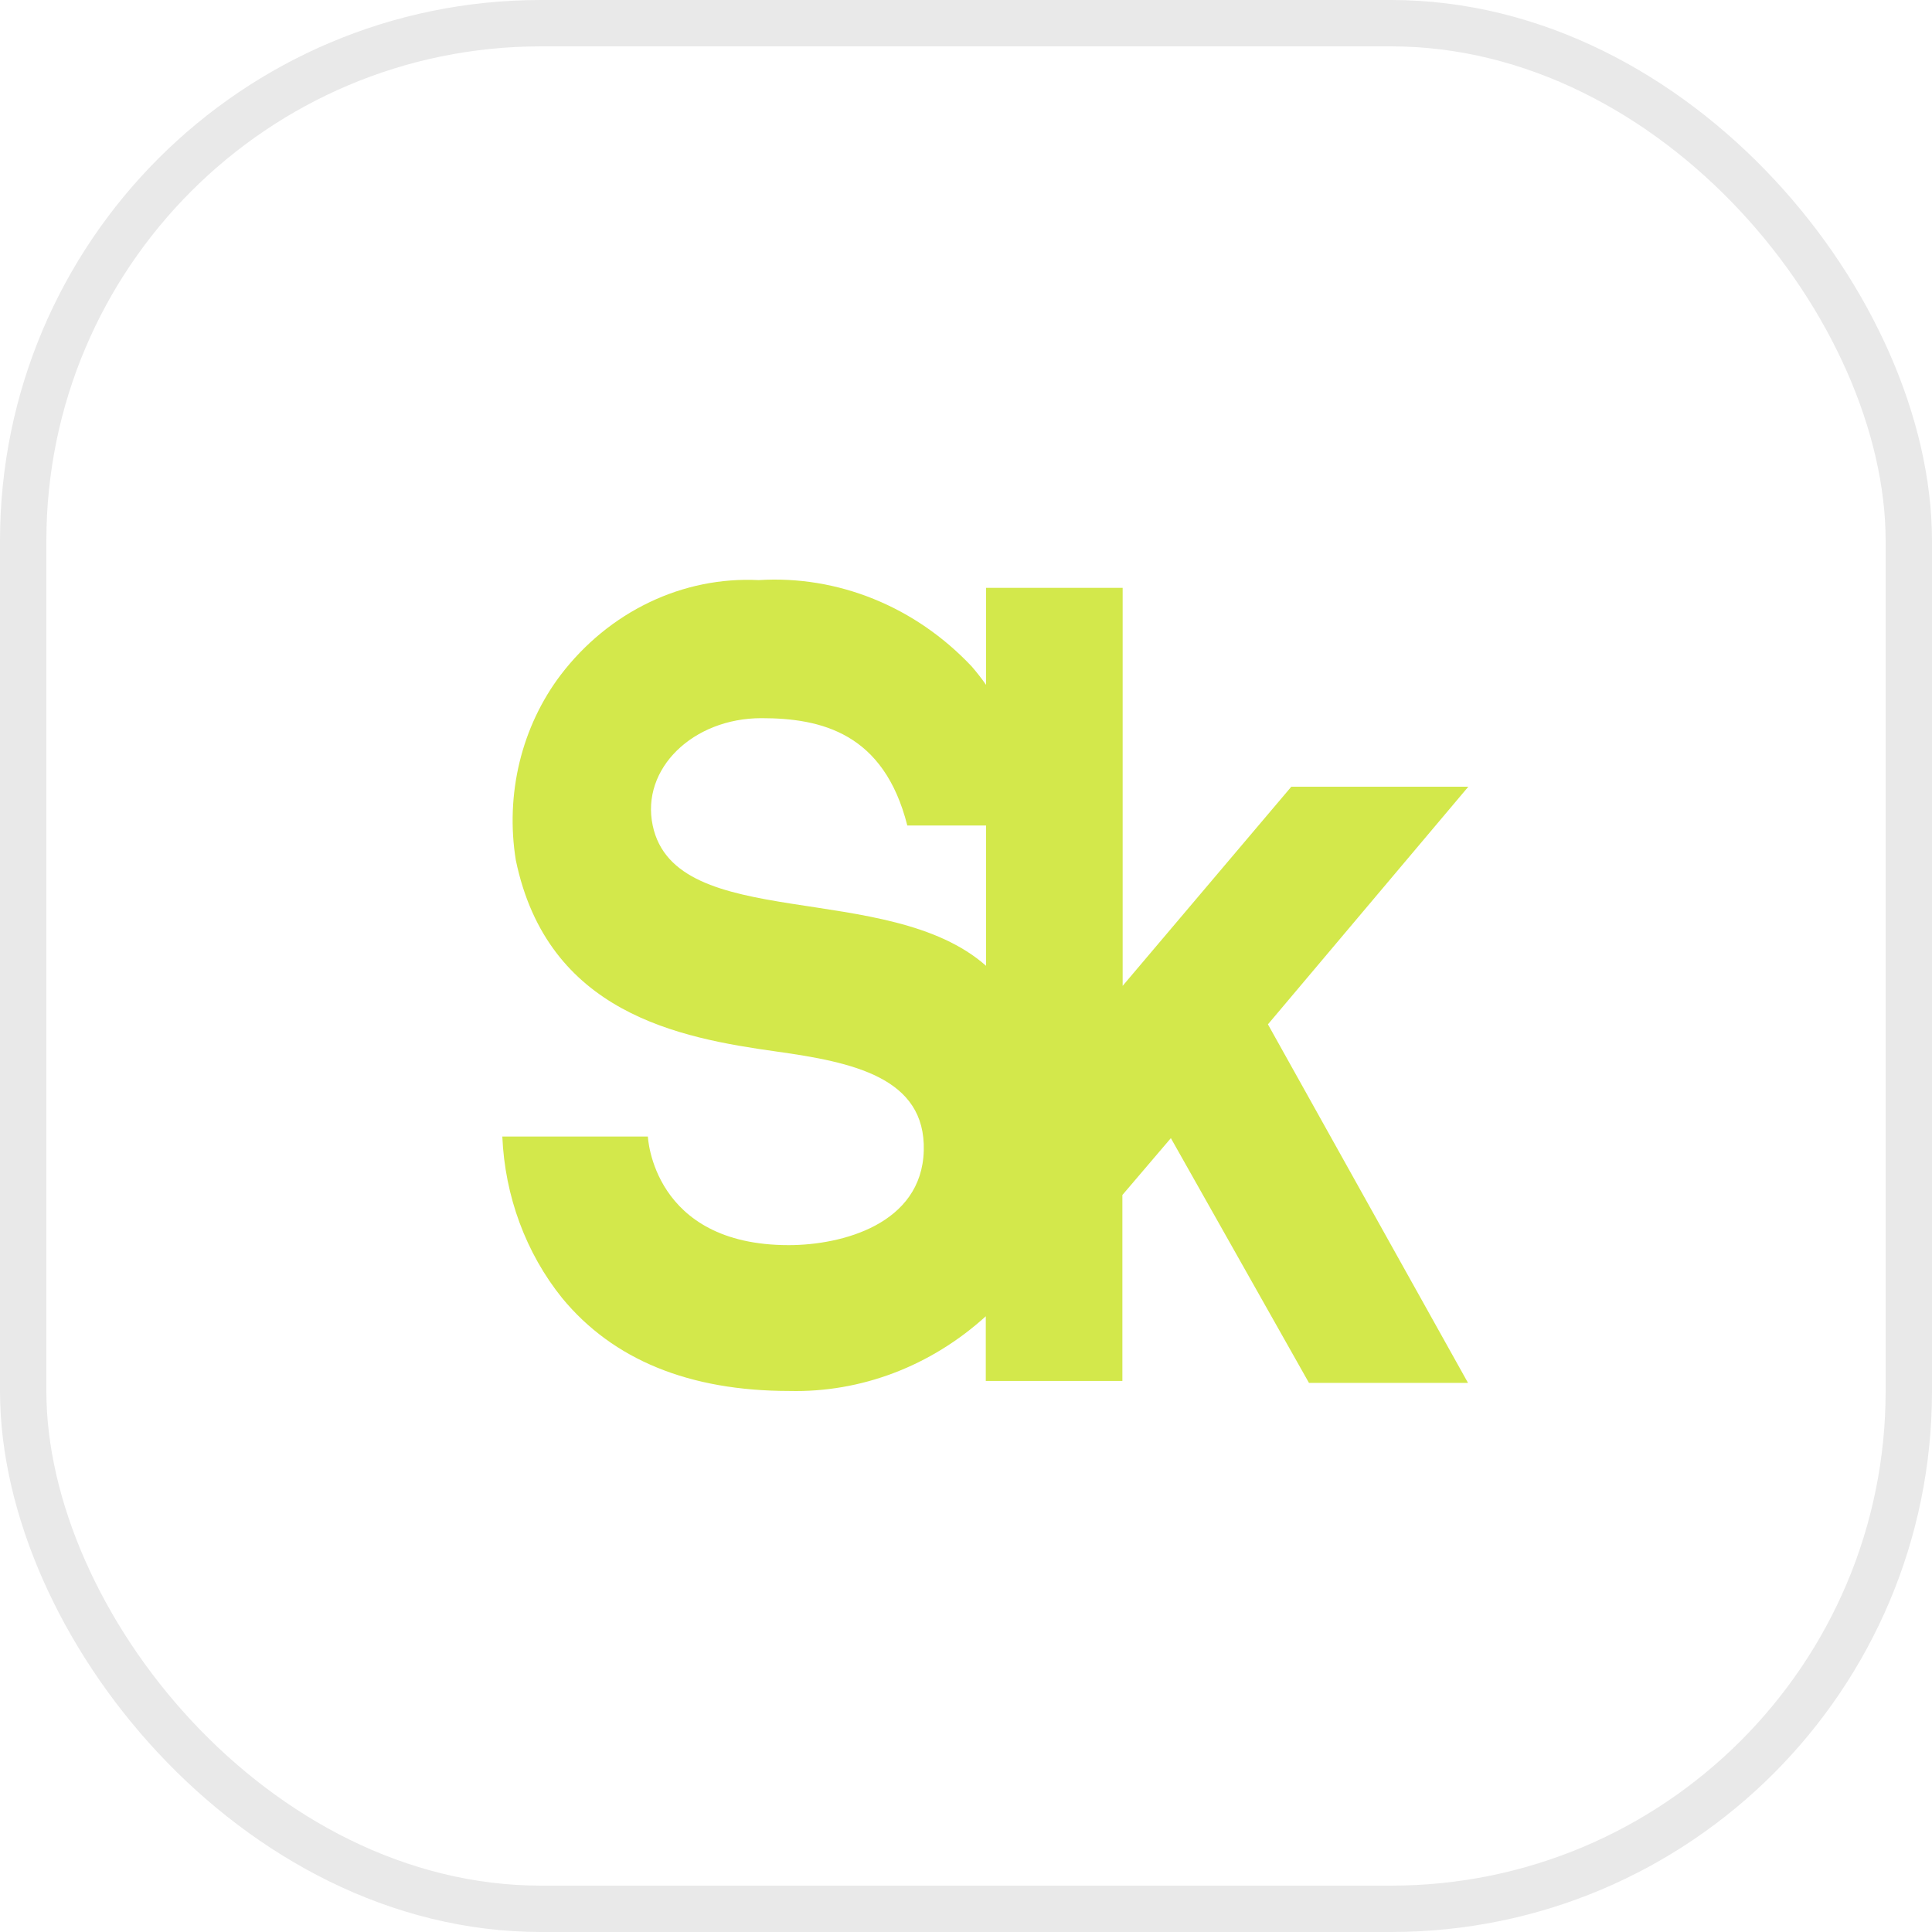
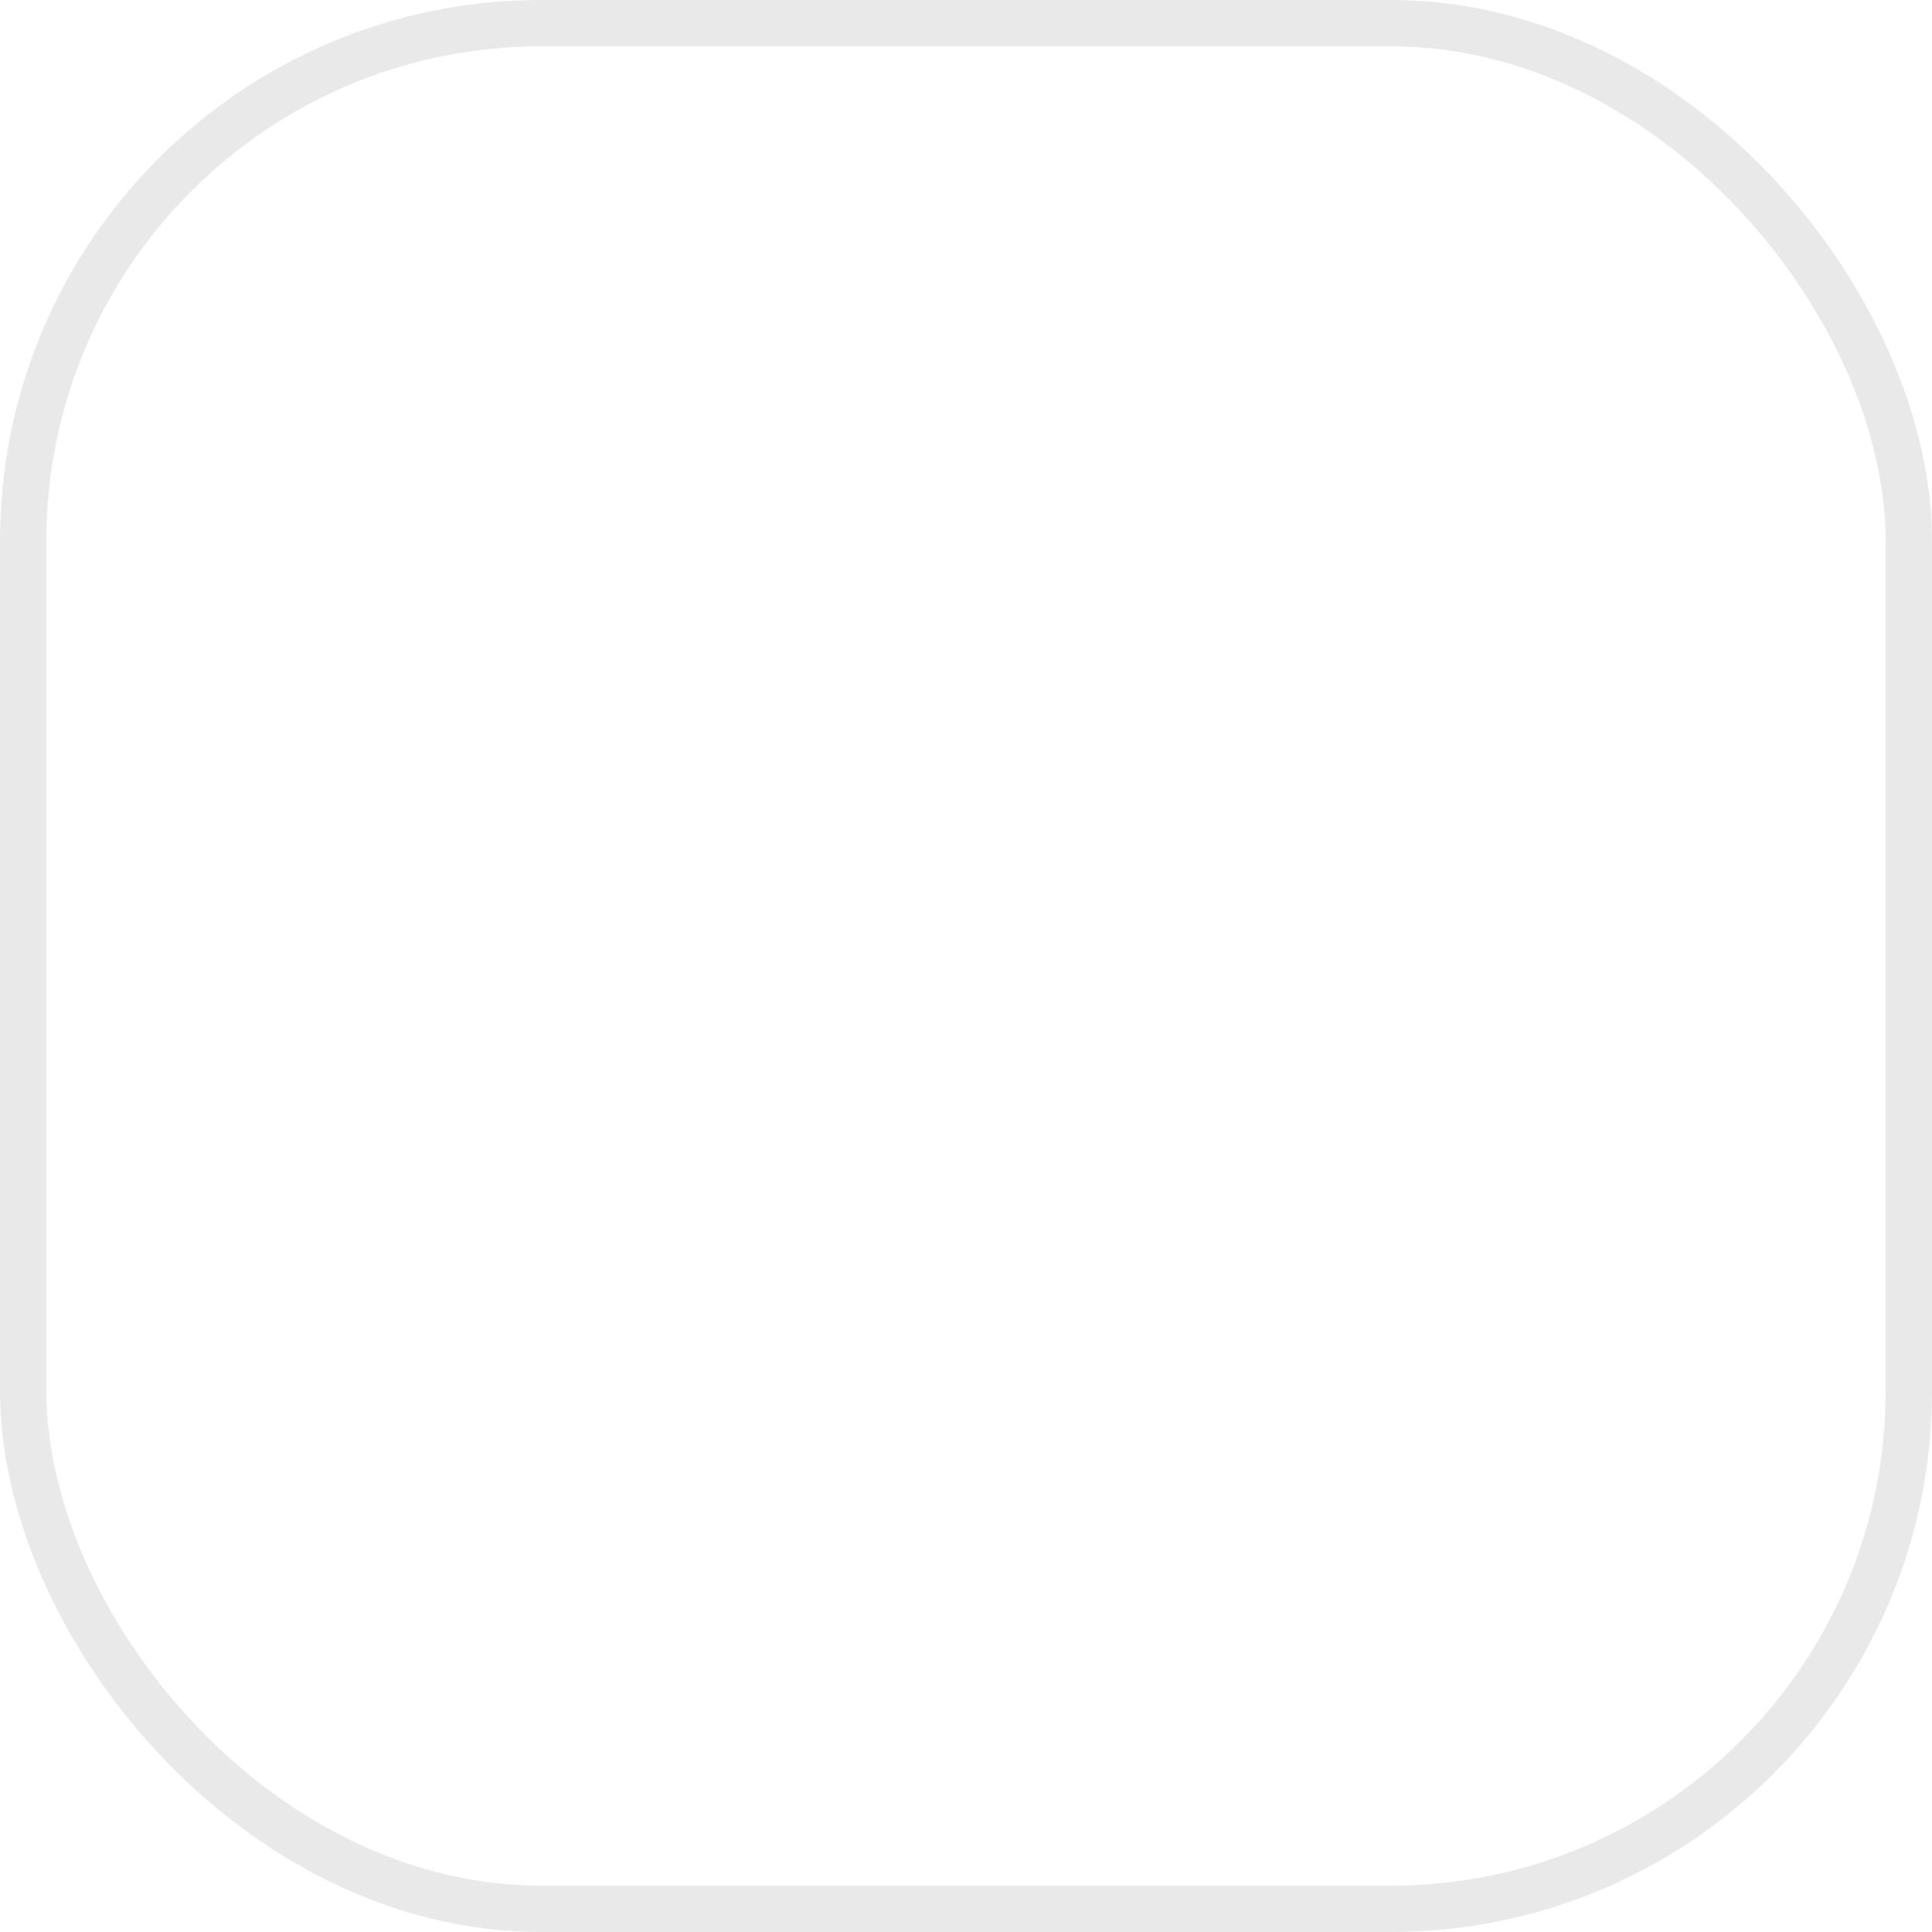
<svg xmlns="http://www.w3.org/2000/svg" width="50" height="50" viewBox="0 0 50 50" fill="none">
-   <path d="M38 20.36H33.419L29.054 25.514V15.214H25.519V17.724C25.406 17.562 25.282 17.403 25.147 17.247C24.424 16.48 23.56 15.885 22.611 15.501C21.661 15.116 20.648 14.95 19.636 15.013C18.664 14.965 17.695 15.161 16.806 15.587C15.916 16.012 15.131 16.655 14.512 17.465C14.01 18.127 13.647 18.898 13.446 19.725C13.246 20.552 13.213 21.417 13.349 22.259C14.171 26.225 17.581 26.861 20.085 27.212C22.062 27.488 23.961 27.882 23.907 29.781C23.853 31.68 21.791 32.224 20.411 32.224C16.884 32.224 16.767 29.413 16.767 29.413H13C13.065 30.956 13.611 32.431 14.55 33.596C15.868 35.195 17.845 35.998 20.426 35.998C22.283 36.043 24.091 35.356 25.512 34.065V35.739H29.047V30.927L30.302 29.455L33.876 35.789H37.992L32.814 26.51L38 20.36ZM16.892 21.364C16.581 19.891 17.938 18.586 19.705 18.586C21.256 18.586 22.876 18.971 23.481 21.364H25.519V24.995C22.985 22.753 17.481 24.158 16.892 21.364Z" fill="#D3E84B" />
  <rect x="0.6" y="0.6" width="48.8" height="48.8" rx="13.4" stroke="#E9E9E9" stroke-width="1.2" />
</svg>